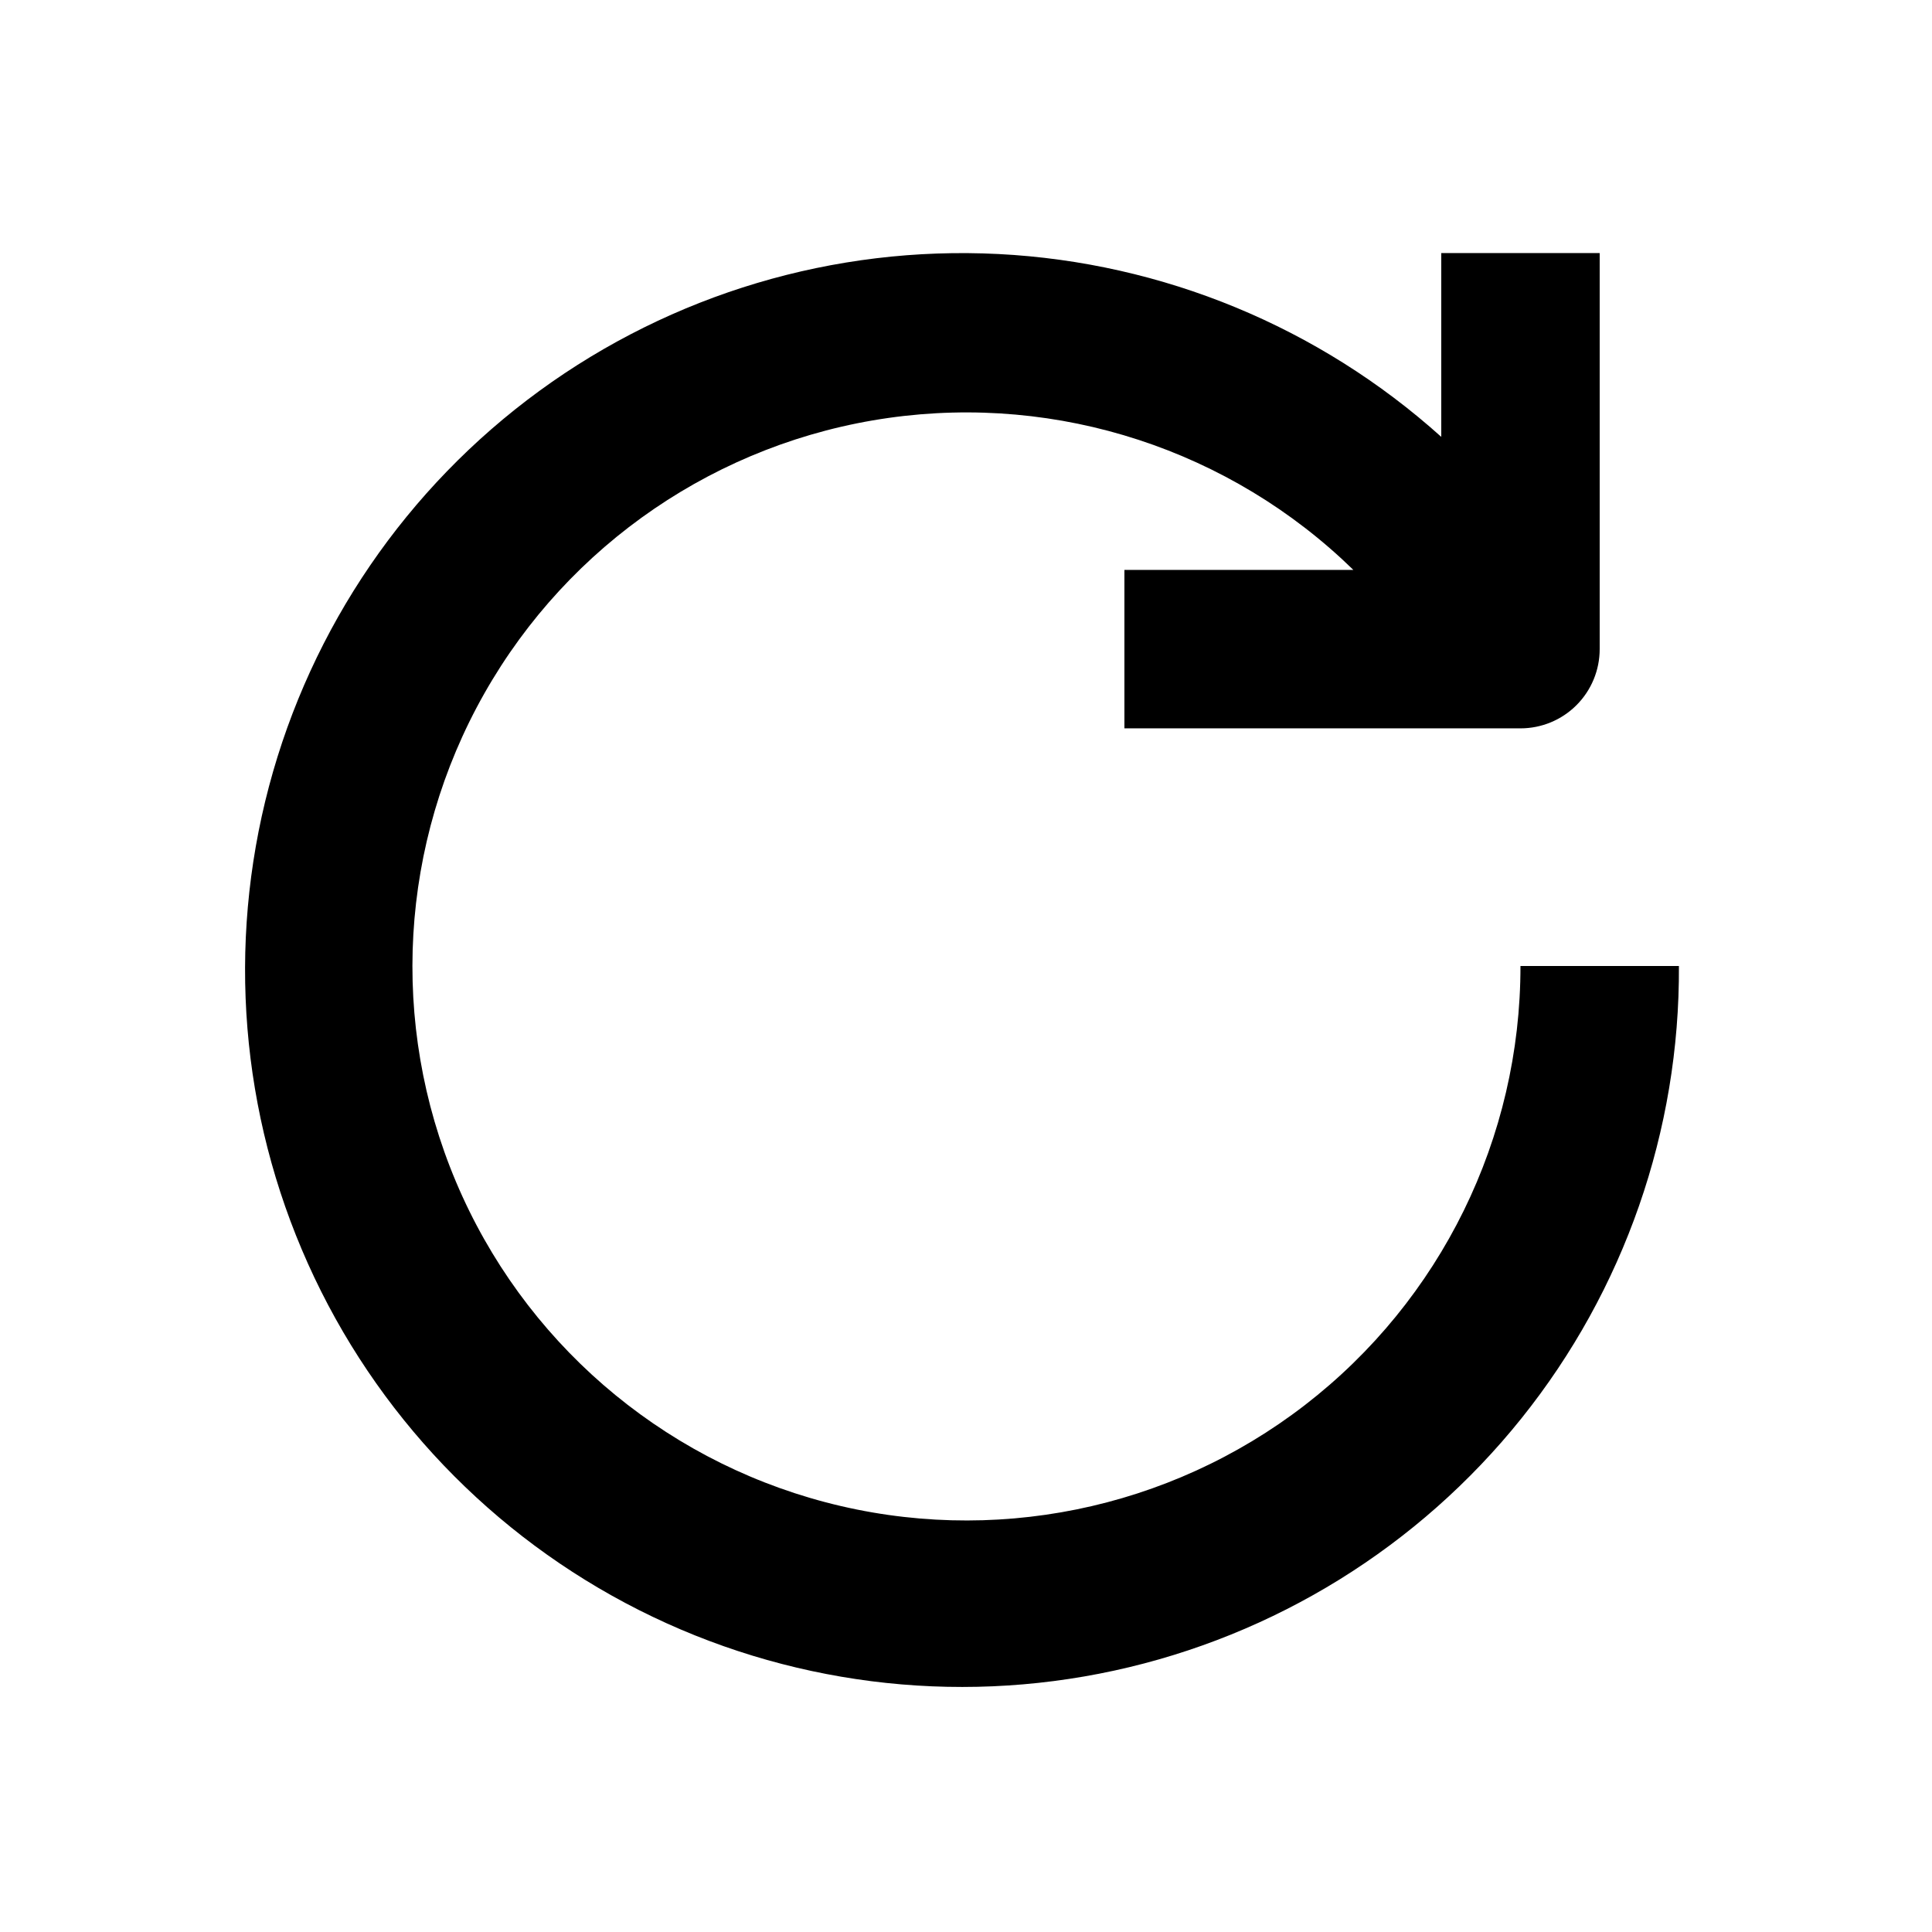
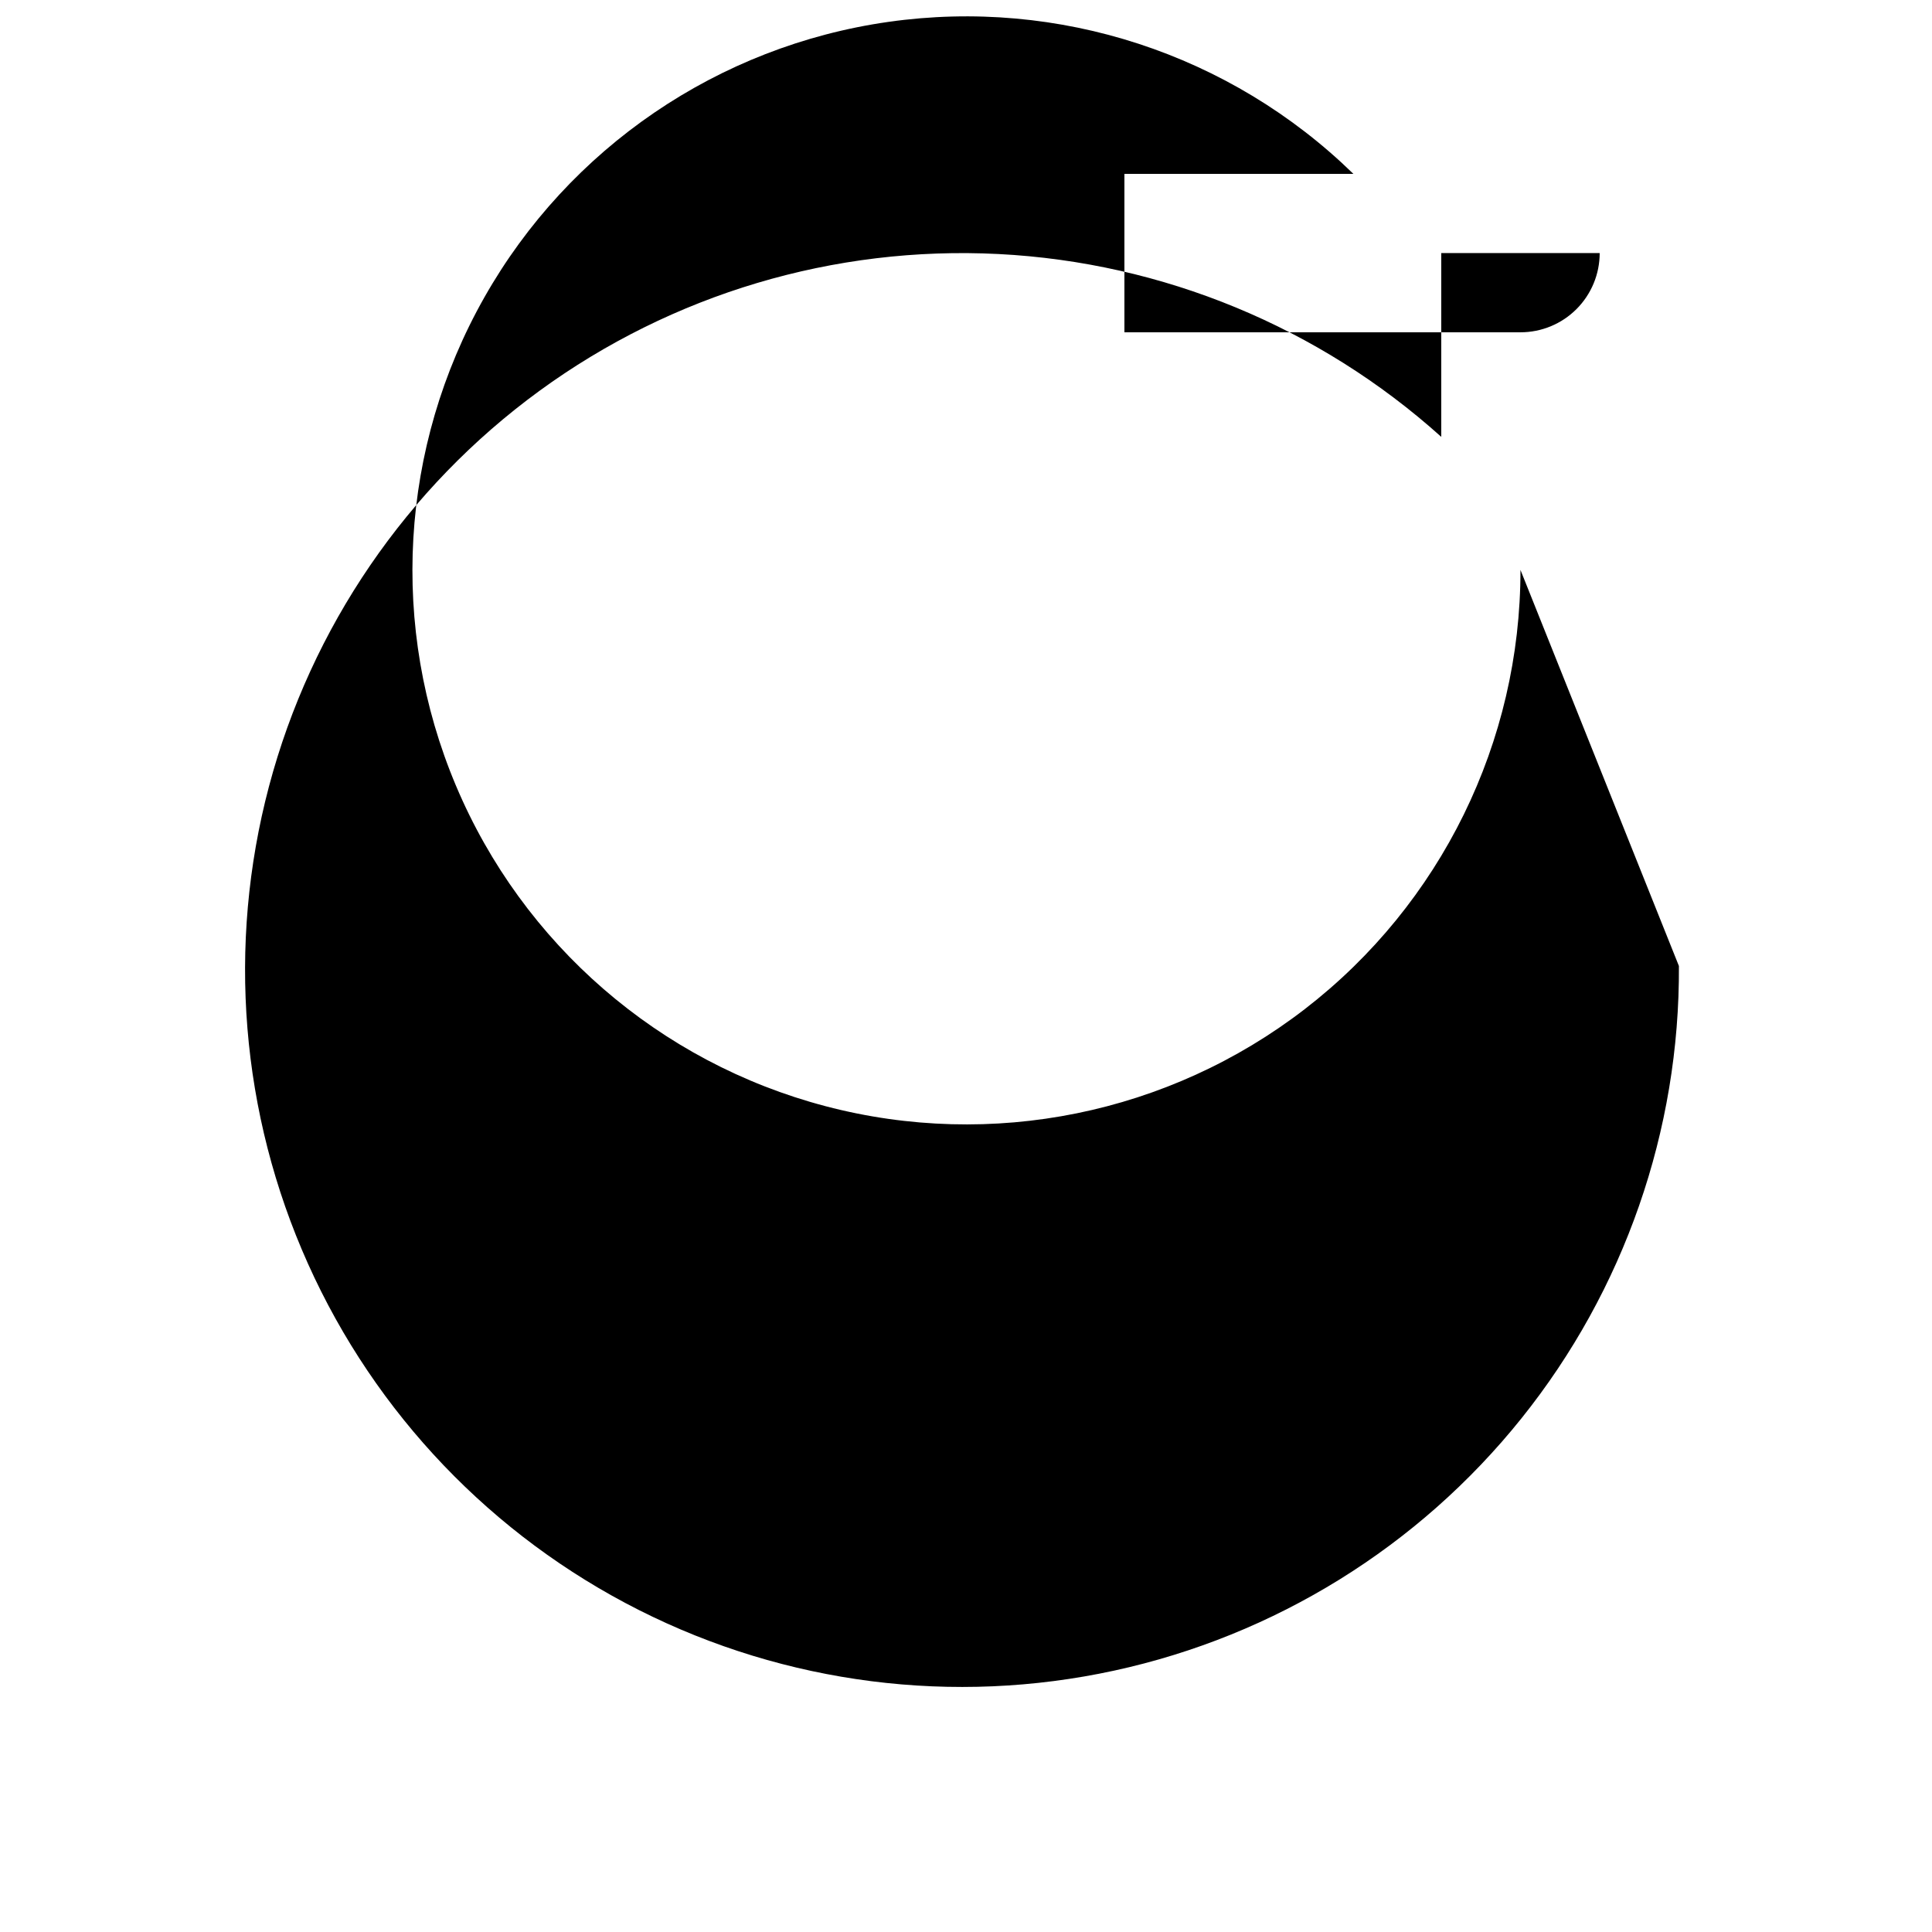
<svg xmlns="http://www.w3.org/2000/svg" fill="#000000" width="800px" height="800px" version="1.1" viewBox="144 144 512 512">
-   <path d="m588.93 400c0.246 43.566-14.488 85.895-41.738 119.89-27.246 33.996-65.352 57.594-107.93 66.844-42.574 9.246-87.035 3.578-125.93-16.051-38.895-19.633-69.863-52.035-87.711-91.777-17.852-39.746-21.496-84.418-10.332-126.53 11.168-42.109 36.465-79.105 71.66-104.79 35.199-25.68 78.148-38.48 121.66-36.266 43.512 2.219 84.941 19.324 117.34 48.453v-48.703h41.984v104.96c0 5.566-2.211 10.906-6.148 14.844-3.934 3.938-9.273 6.148-14.844 6.148h-104.96v-41.984h60.68c-32.602-31.812-78.117-46.691-123.21-40.281-45.094 6.41-84.66 33.387-107.1 73.023-22.441 39.637-25.215 87.441-7.512 129.41 17.703 41.965 53.883 73.336 97.934 84.922 44.047 11.586 90.98 2.07 127.04-25.754 36.059-27.828 57.164-70.812 57.125-116.36z" />
+   <path d="m588.93 400c0.246 43.566-14.488 85.895-41.738 119.89-27.246 33.996-65.352 57.594-107.93 66.844-42.574 9.246-87.035 3.578-125.93-16.051-38.895-19.633-69.863-52.035-87.711-91.777-17.852-39.746-21.496-84.418-10.332-126.53 11.168-42.109 36.465-79.105 71.66-104.79 35.199-25.68 78.148-38.48 121.66-36.266 43.512 2.219 84.941 19.324 117.34 48.453v-48.703h41.984c0 5.566-2.211 10.906-6.148 14.844-3.934 3.938-9.273 6.148-14.844 6.148h-104.96v-41.984h60.68c-32.602-31.812-78.117-46.691-123.21-40.281-45.094 6.41-84.66 33.387-107.1 73.023-22.441 39.637-25.215 87.441-7.512 129.41 17.703 41.965 53.883 73.336 97.934 84.922 44.047 11.586 90.98 2.07 127.04-25.754 36.059-27.828 57.164-70.812 57.125-116.36z" />
</svg>